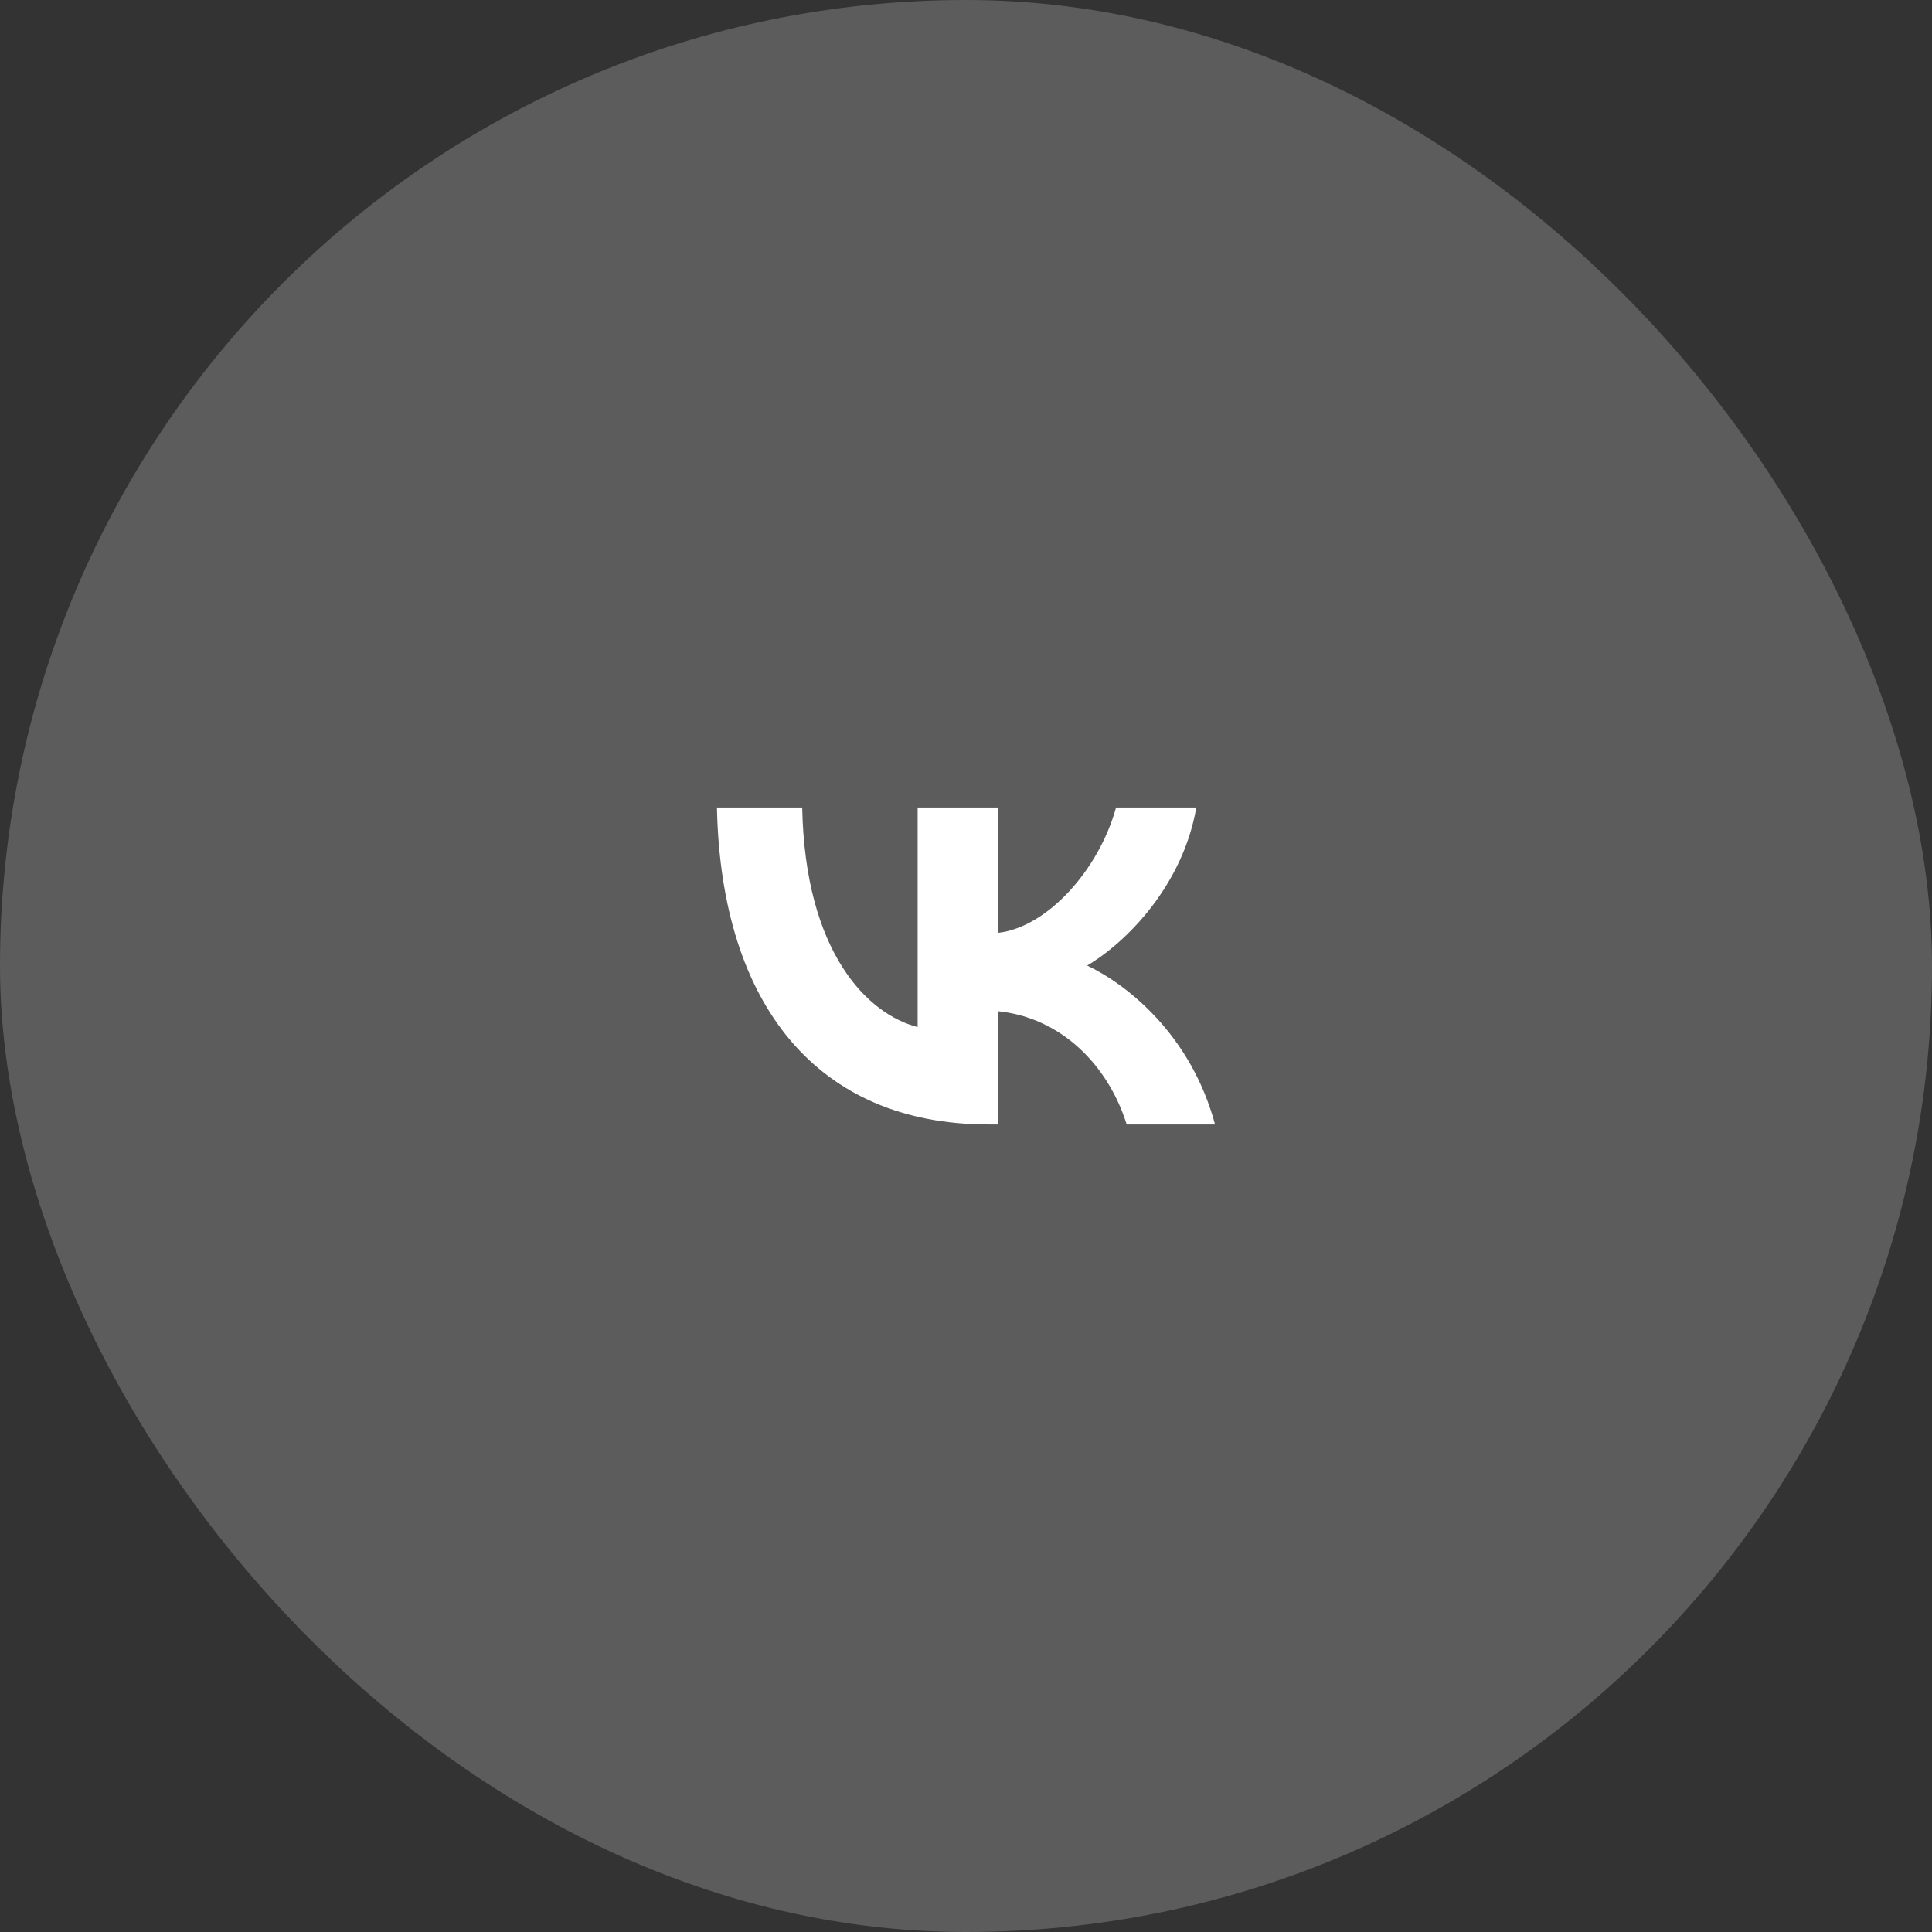
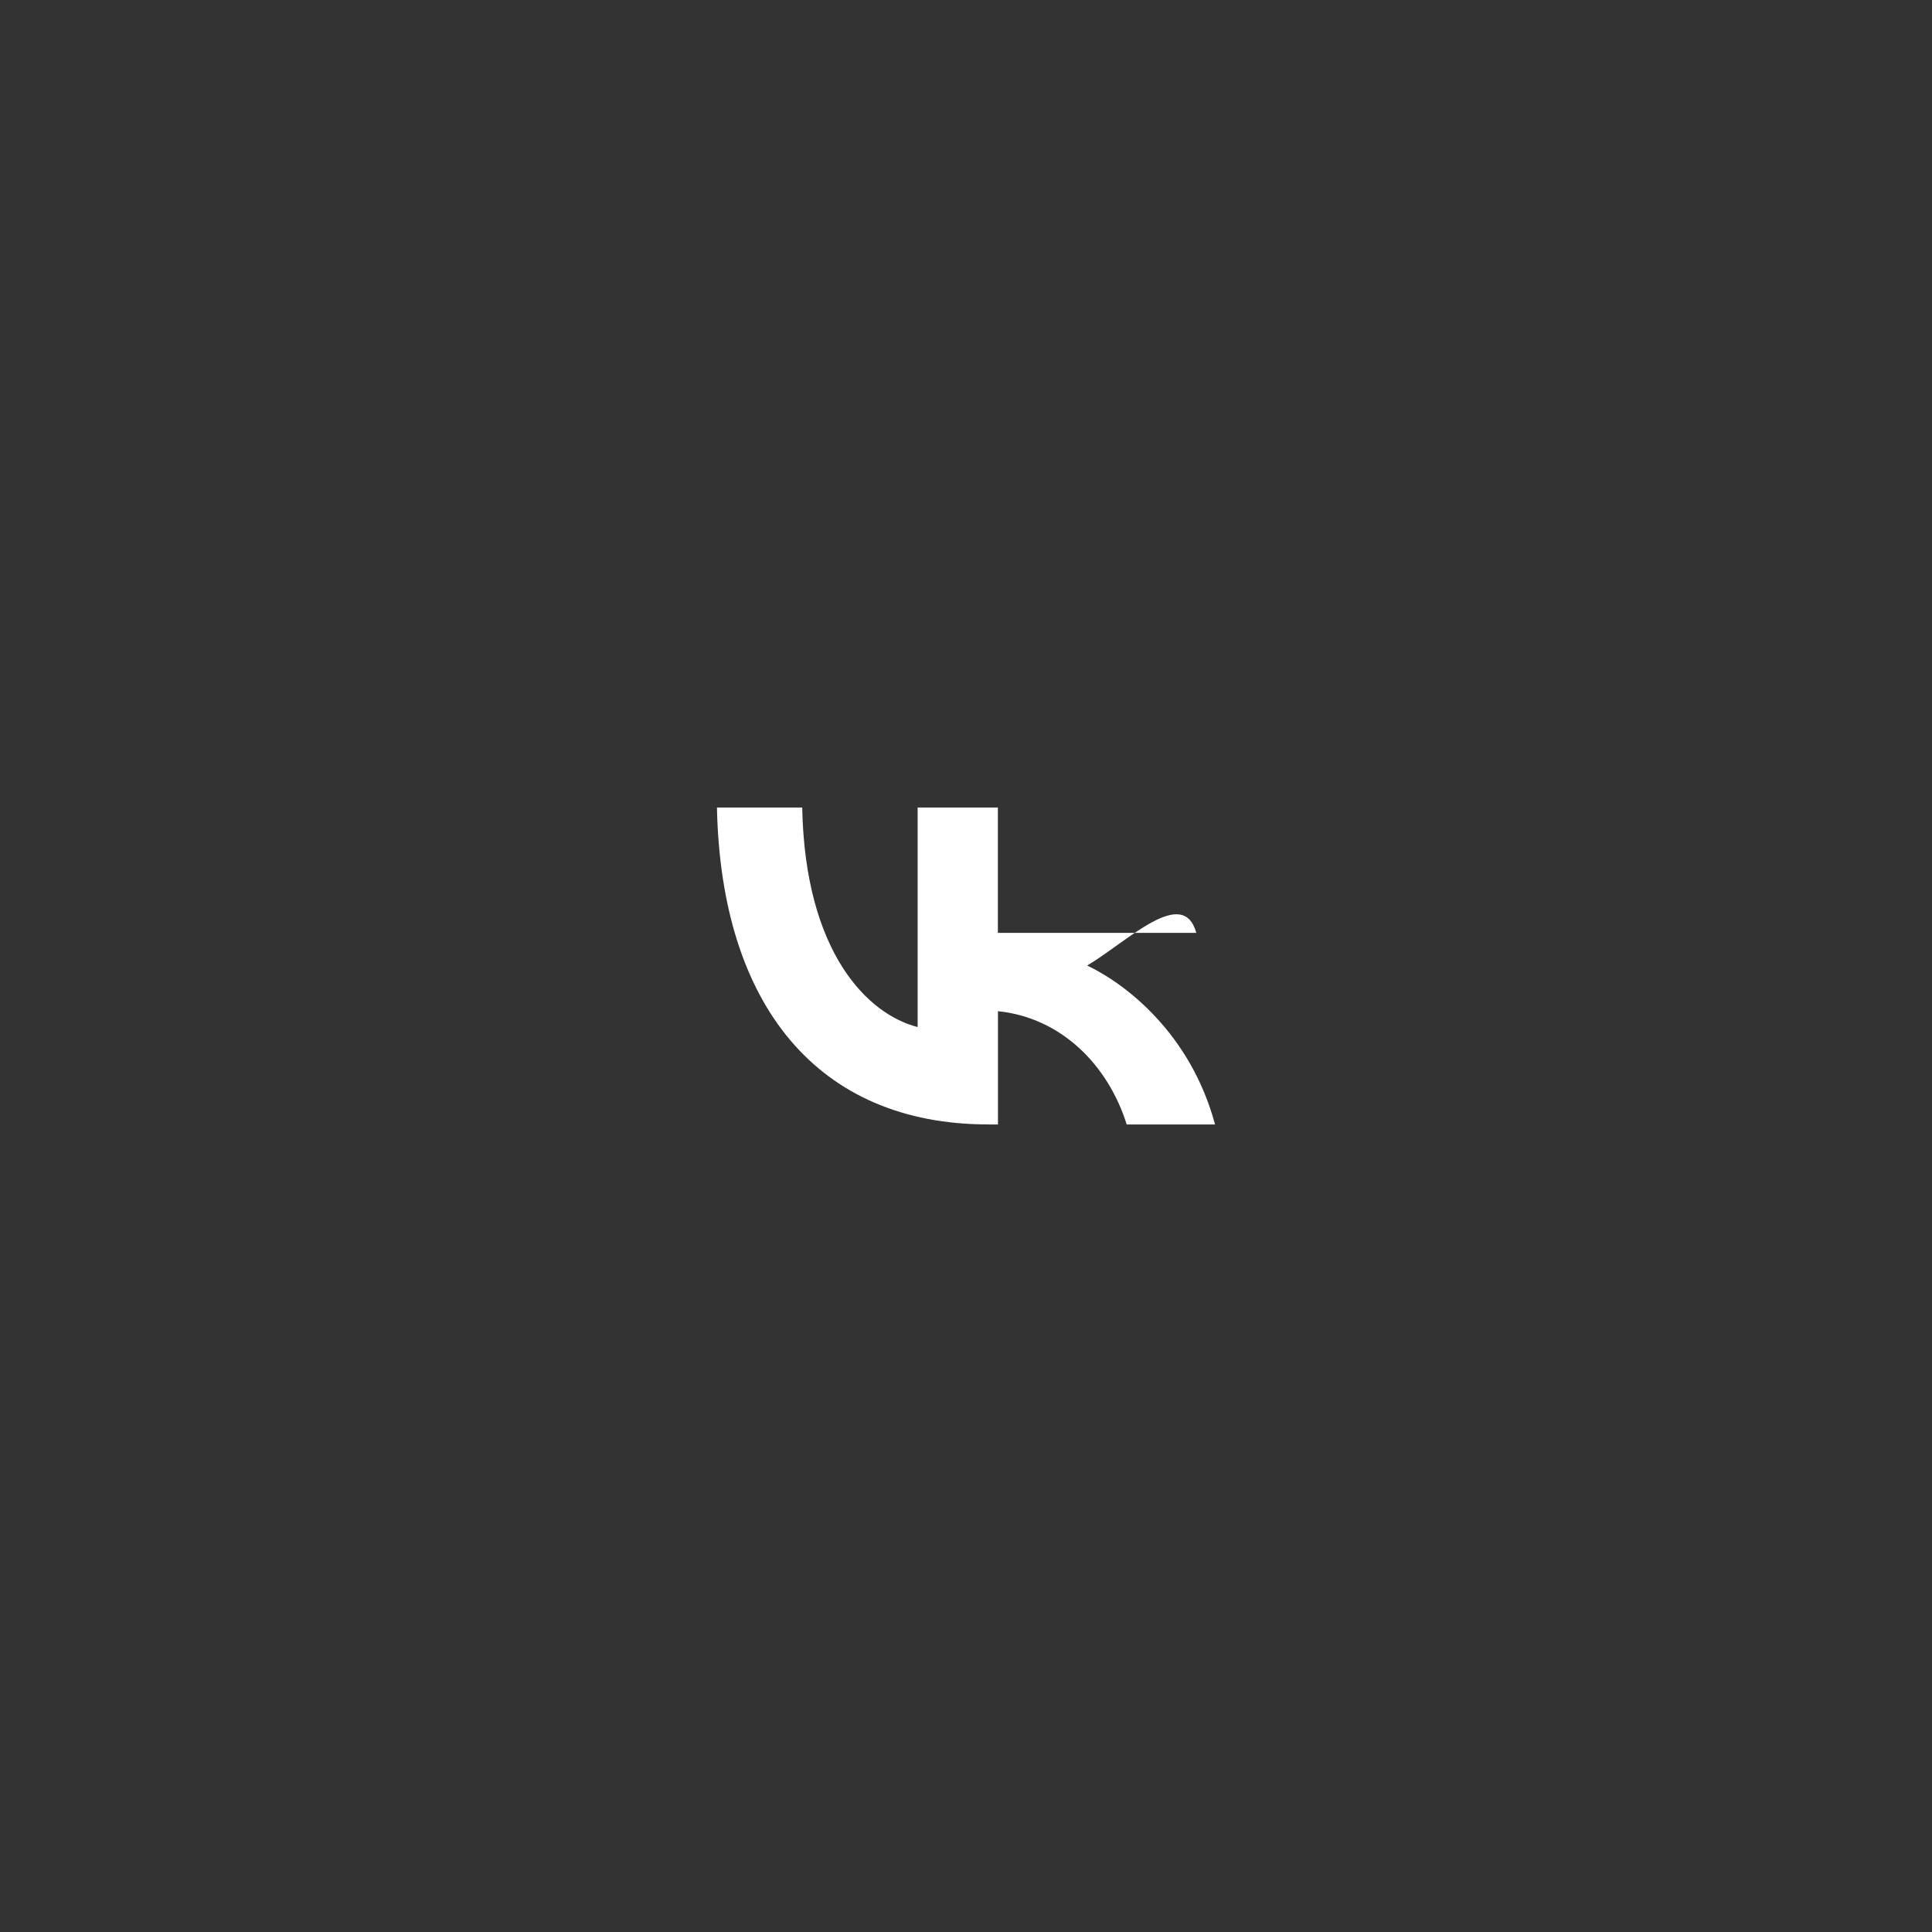
<svg xmlns="http://www.w3.org/2000/svg" width="64" height="64" viewBox="0 0 64 64" fill="none">
  <rect x="0" y="0" width="64" height="64" fill="#333333" stroke="none" />
-   <rect width="64" height="64" rx="32" fill="white" fill-opacity="0.2" />
-   <path d="M32.734 37.248C27.099 37.248 23.884 33.308 23.75 26.75H26.574C26.668 31.562 28.748 33.603 30.398 34.022V26.75H33.056V30.902C34.683 30.723 36.395 28.831 36.971 26.75H39.629C39.187 29.315 37.332 31.207 36.014 31.984C37.332 32.614 39.446 34.264 40.25 37.25H37.324C36.696 35.252 35.131 33.709 33.059 33.497V37.25H32.739L32.734 37.248Z" fill="white" />
+   <path d="M32.734 37.248C27.099 37.248 23.884 33.308 23.75 26.75H26.574C26.668 31.562 28.748 33.603 30.398 34.022V26.75H33.056V30.902H39.629C39.187 29.315 37.332 31.207 36.014 31.984C37.332 32.614 39.446 34.264 40.25 37.25H37.324C36.696 35.252 35.131 33.709 33.059 33.497V37.25H32.739L32.734 37.248Z" fill="white" />
</svg>